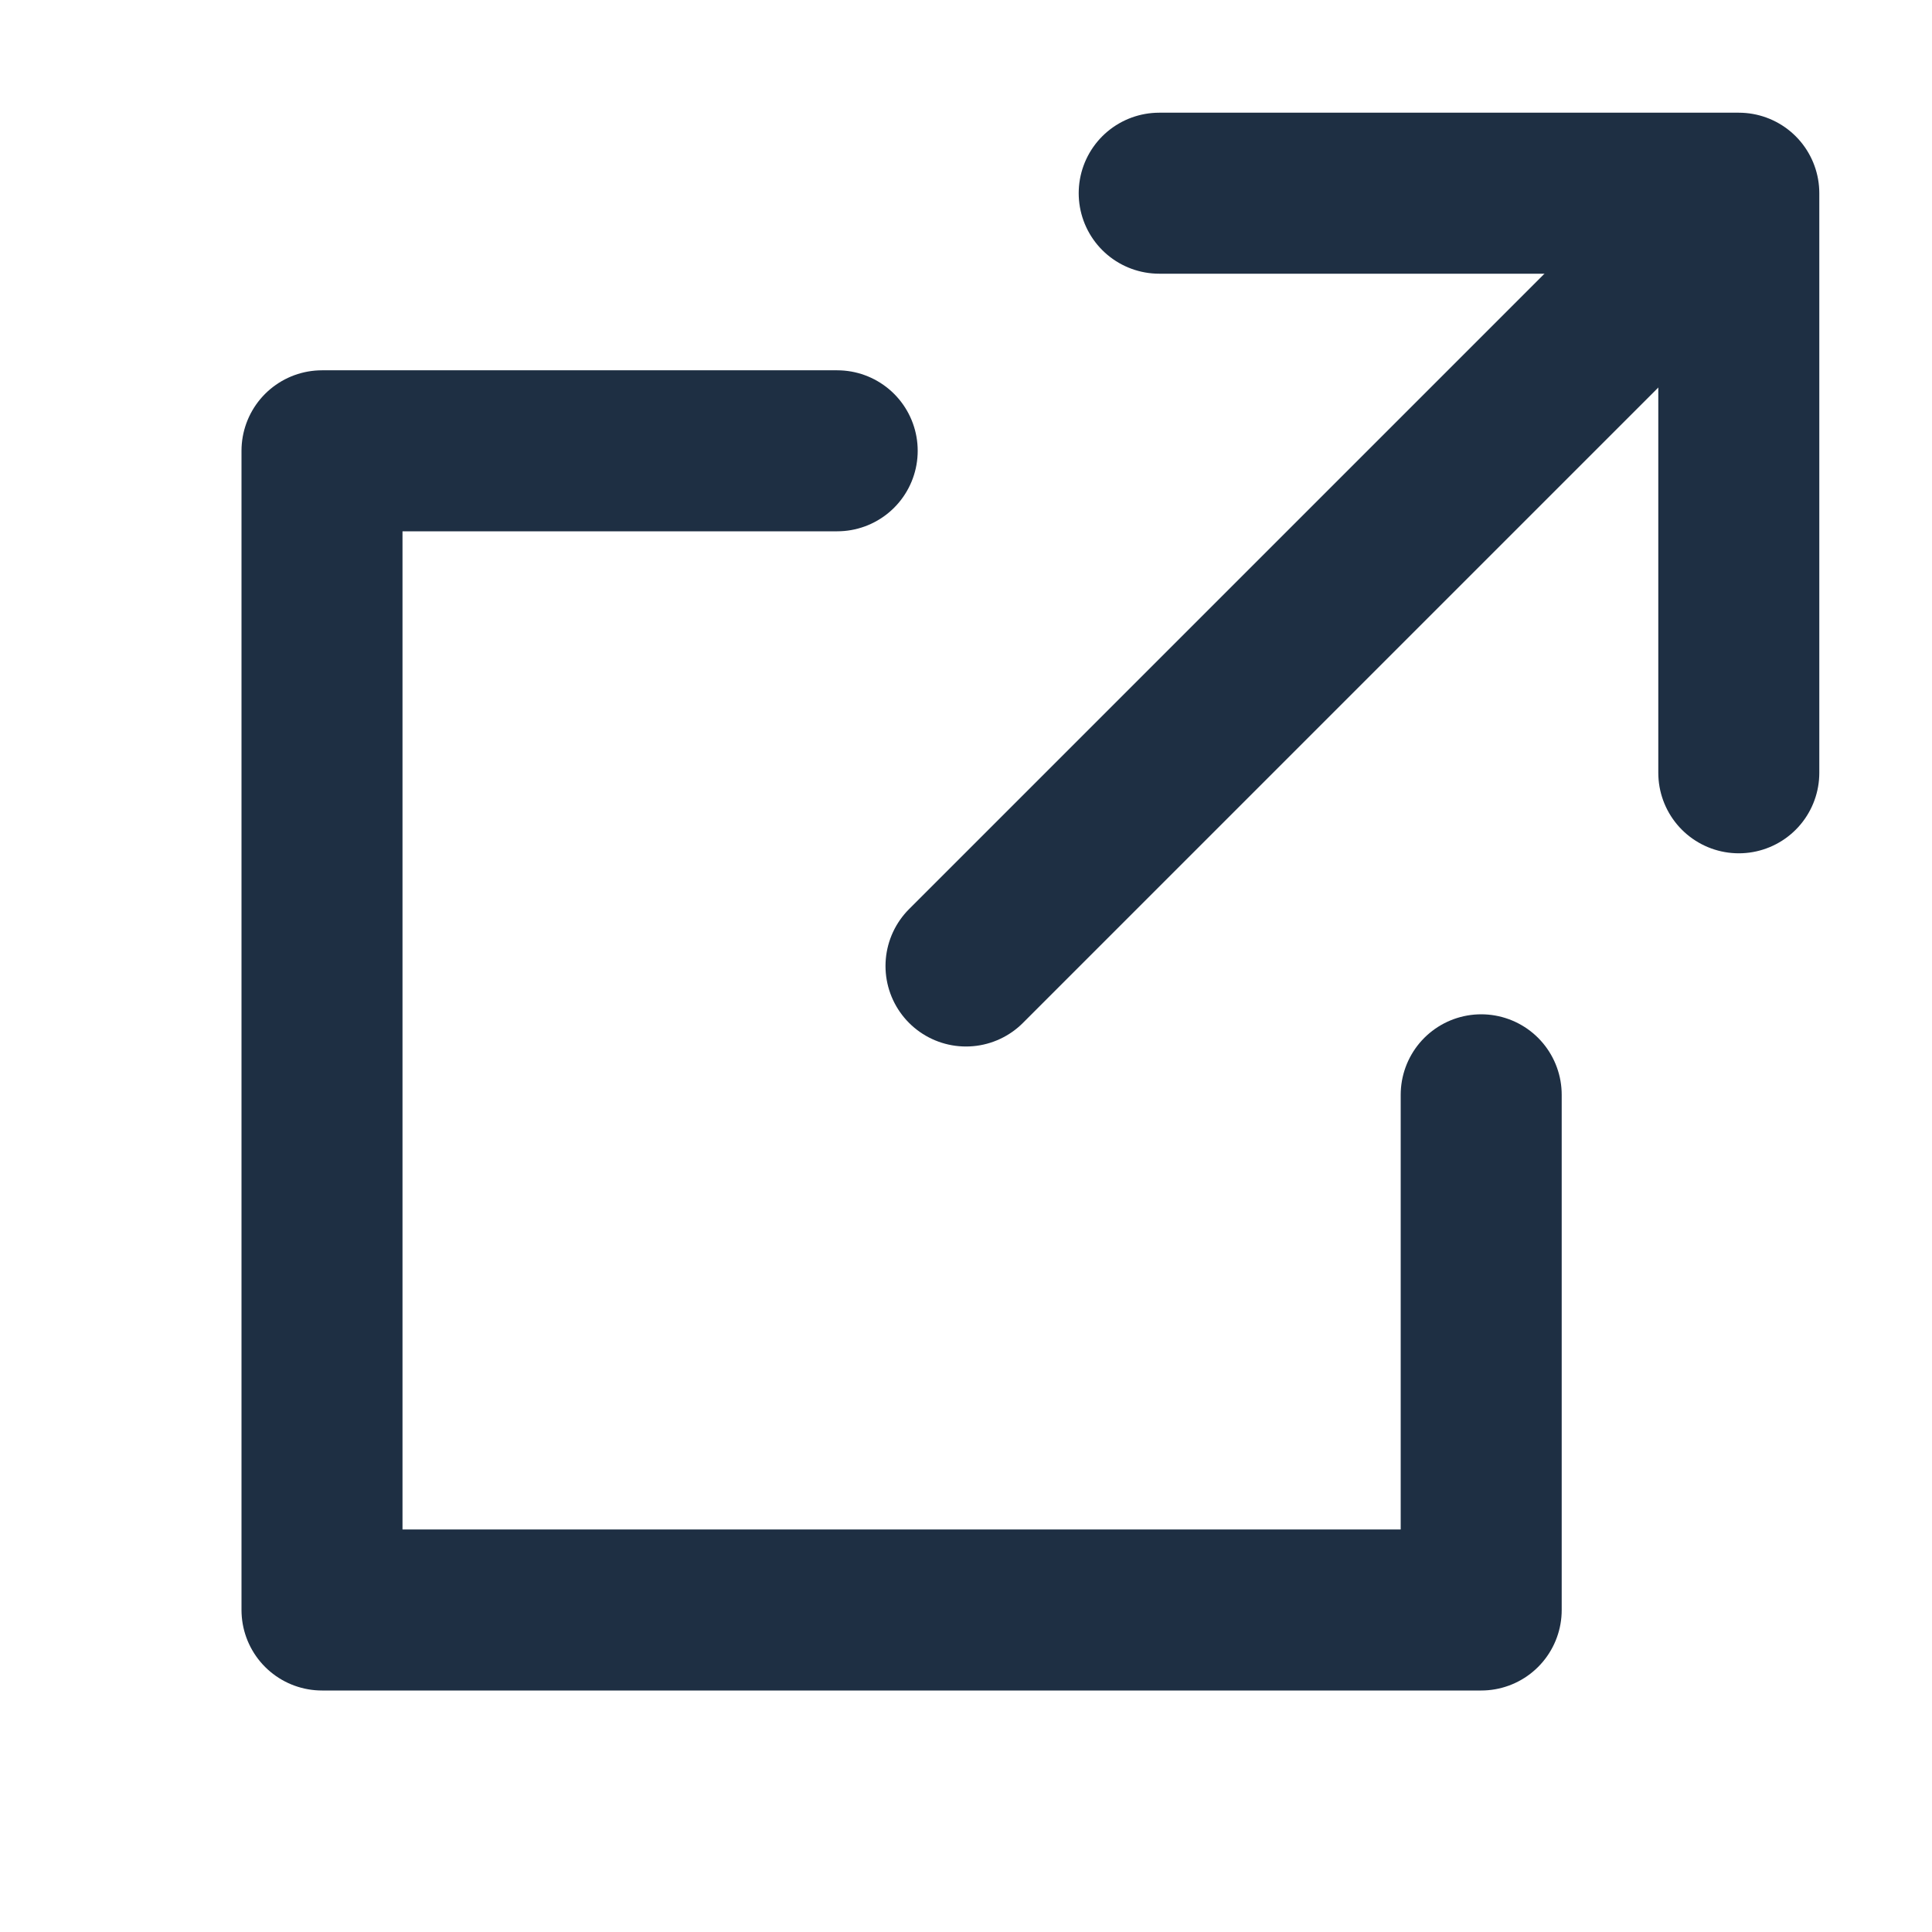
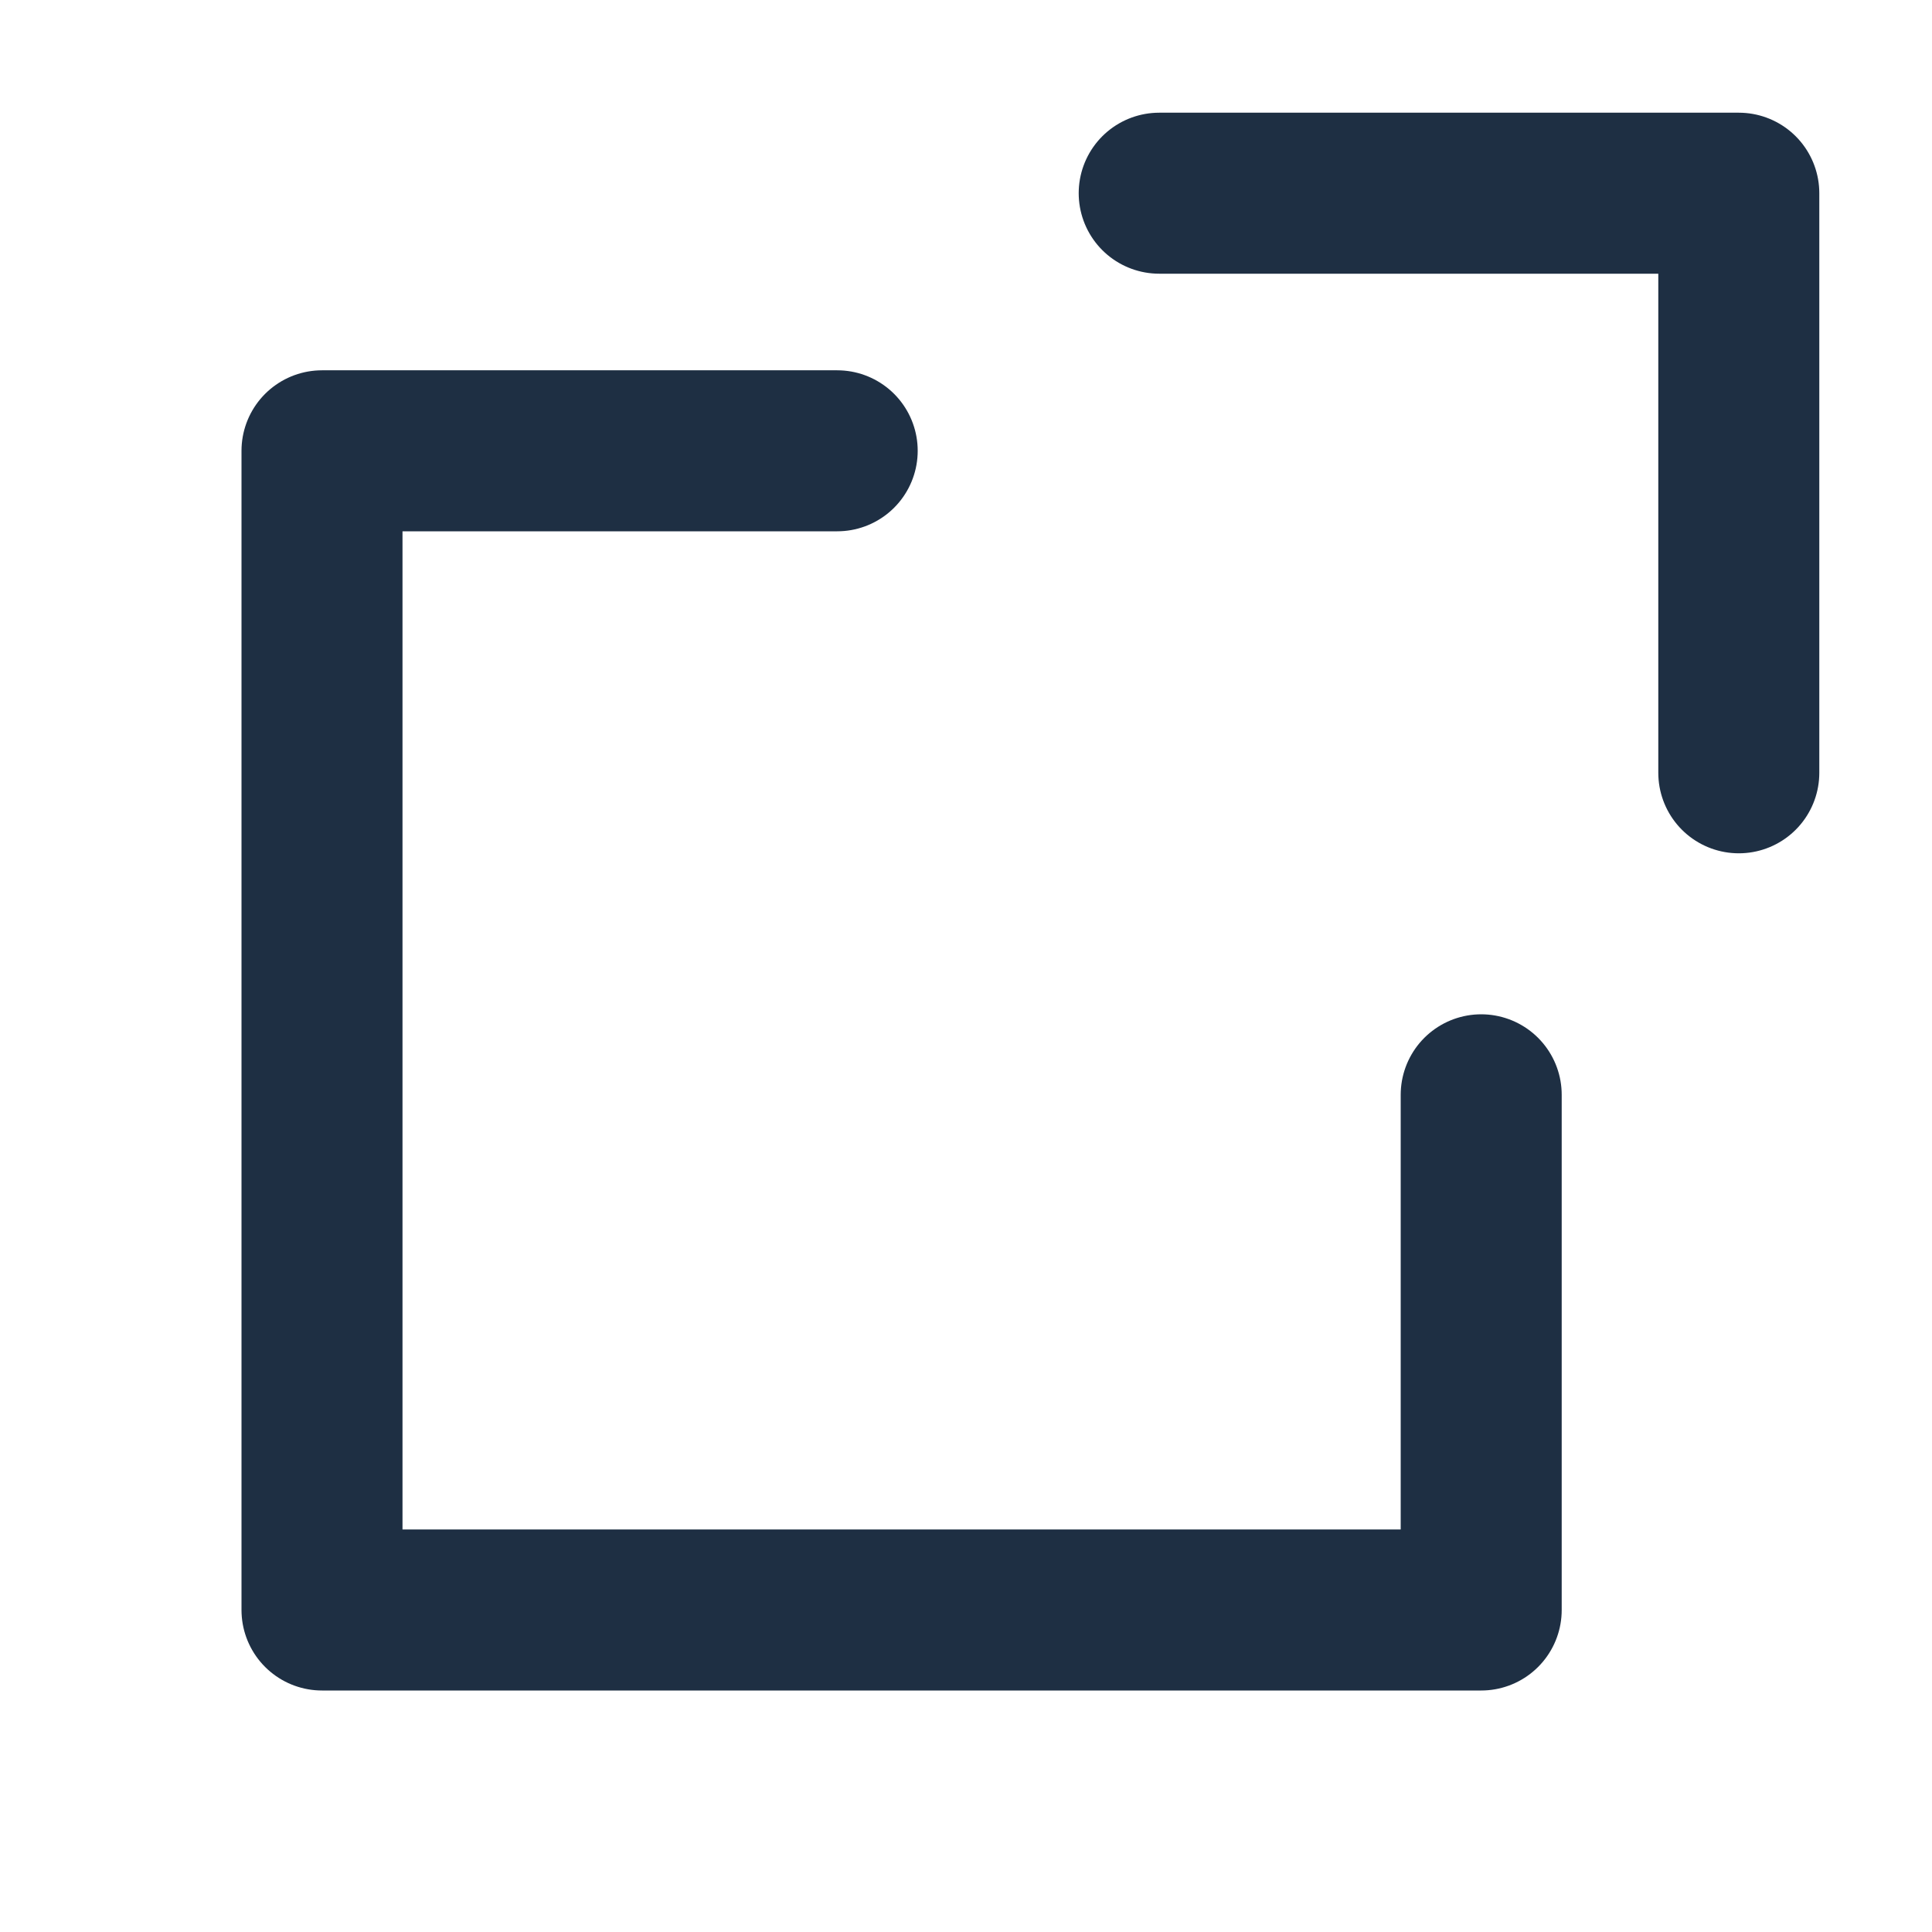
<svg xmlns="http://www.w3.org/2000/svg" version="1.1" id="レイヤー_1" x="0px" y="0px" width="18px" height="18px" viewBox="0 0 18 18" style="enable-background:new 0 0 18 18;" xml:space="preserve">
  <style type="text/css">
	.st0{fill:none;stroke:#1E2F43;stroke-width:1.5;stroke-linecap:round;stroke-linejoin:round;}
</style>
  <g id="icon_data">
    <polyline class="st0" points="10.8,1.8 16.2,1.8 16.2,7.2  " />
    <polyline class="st0" points="13.8,10.2 13.8,15 3,15 3,4.2 7.8,4.2  " />
-     <line class="st0" x1="9" y1="9" x2="15.6" y2="2.4" />
  </g>
</svg>